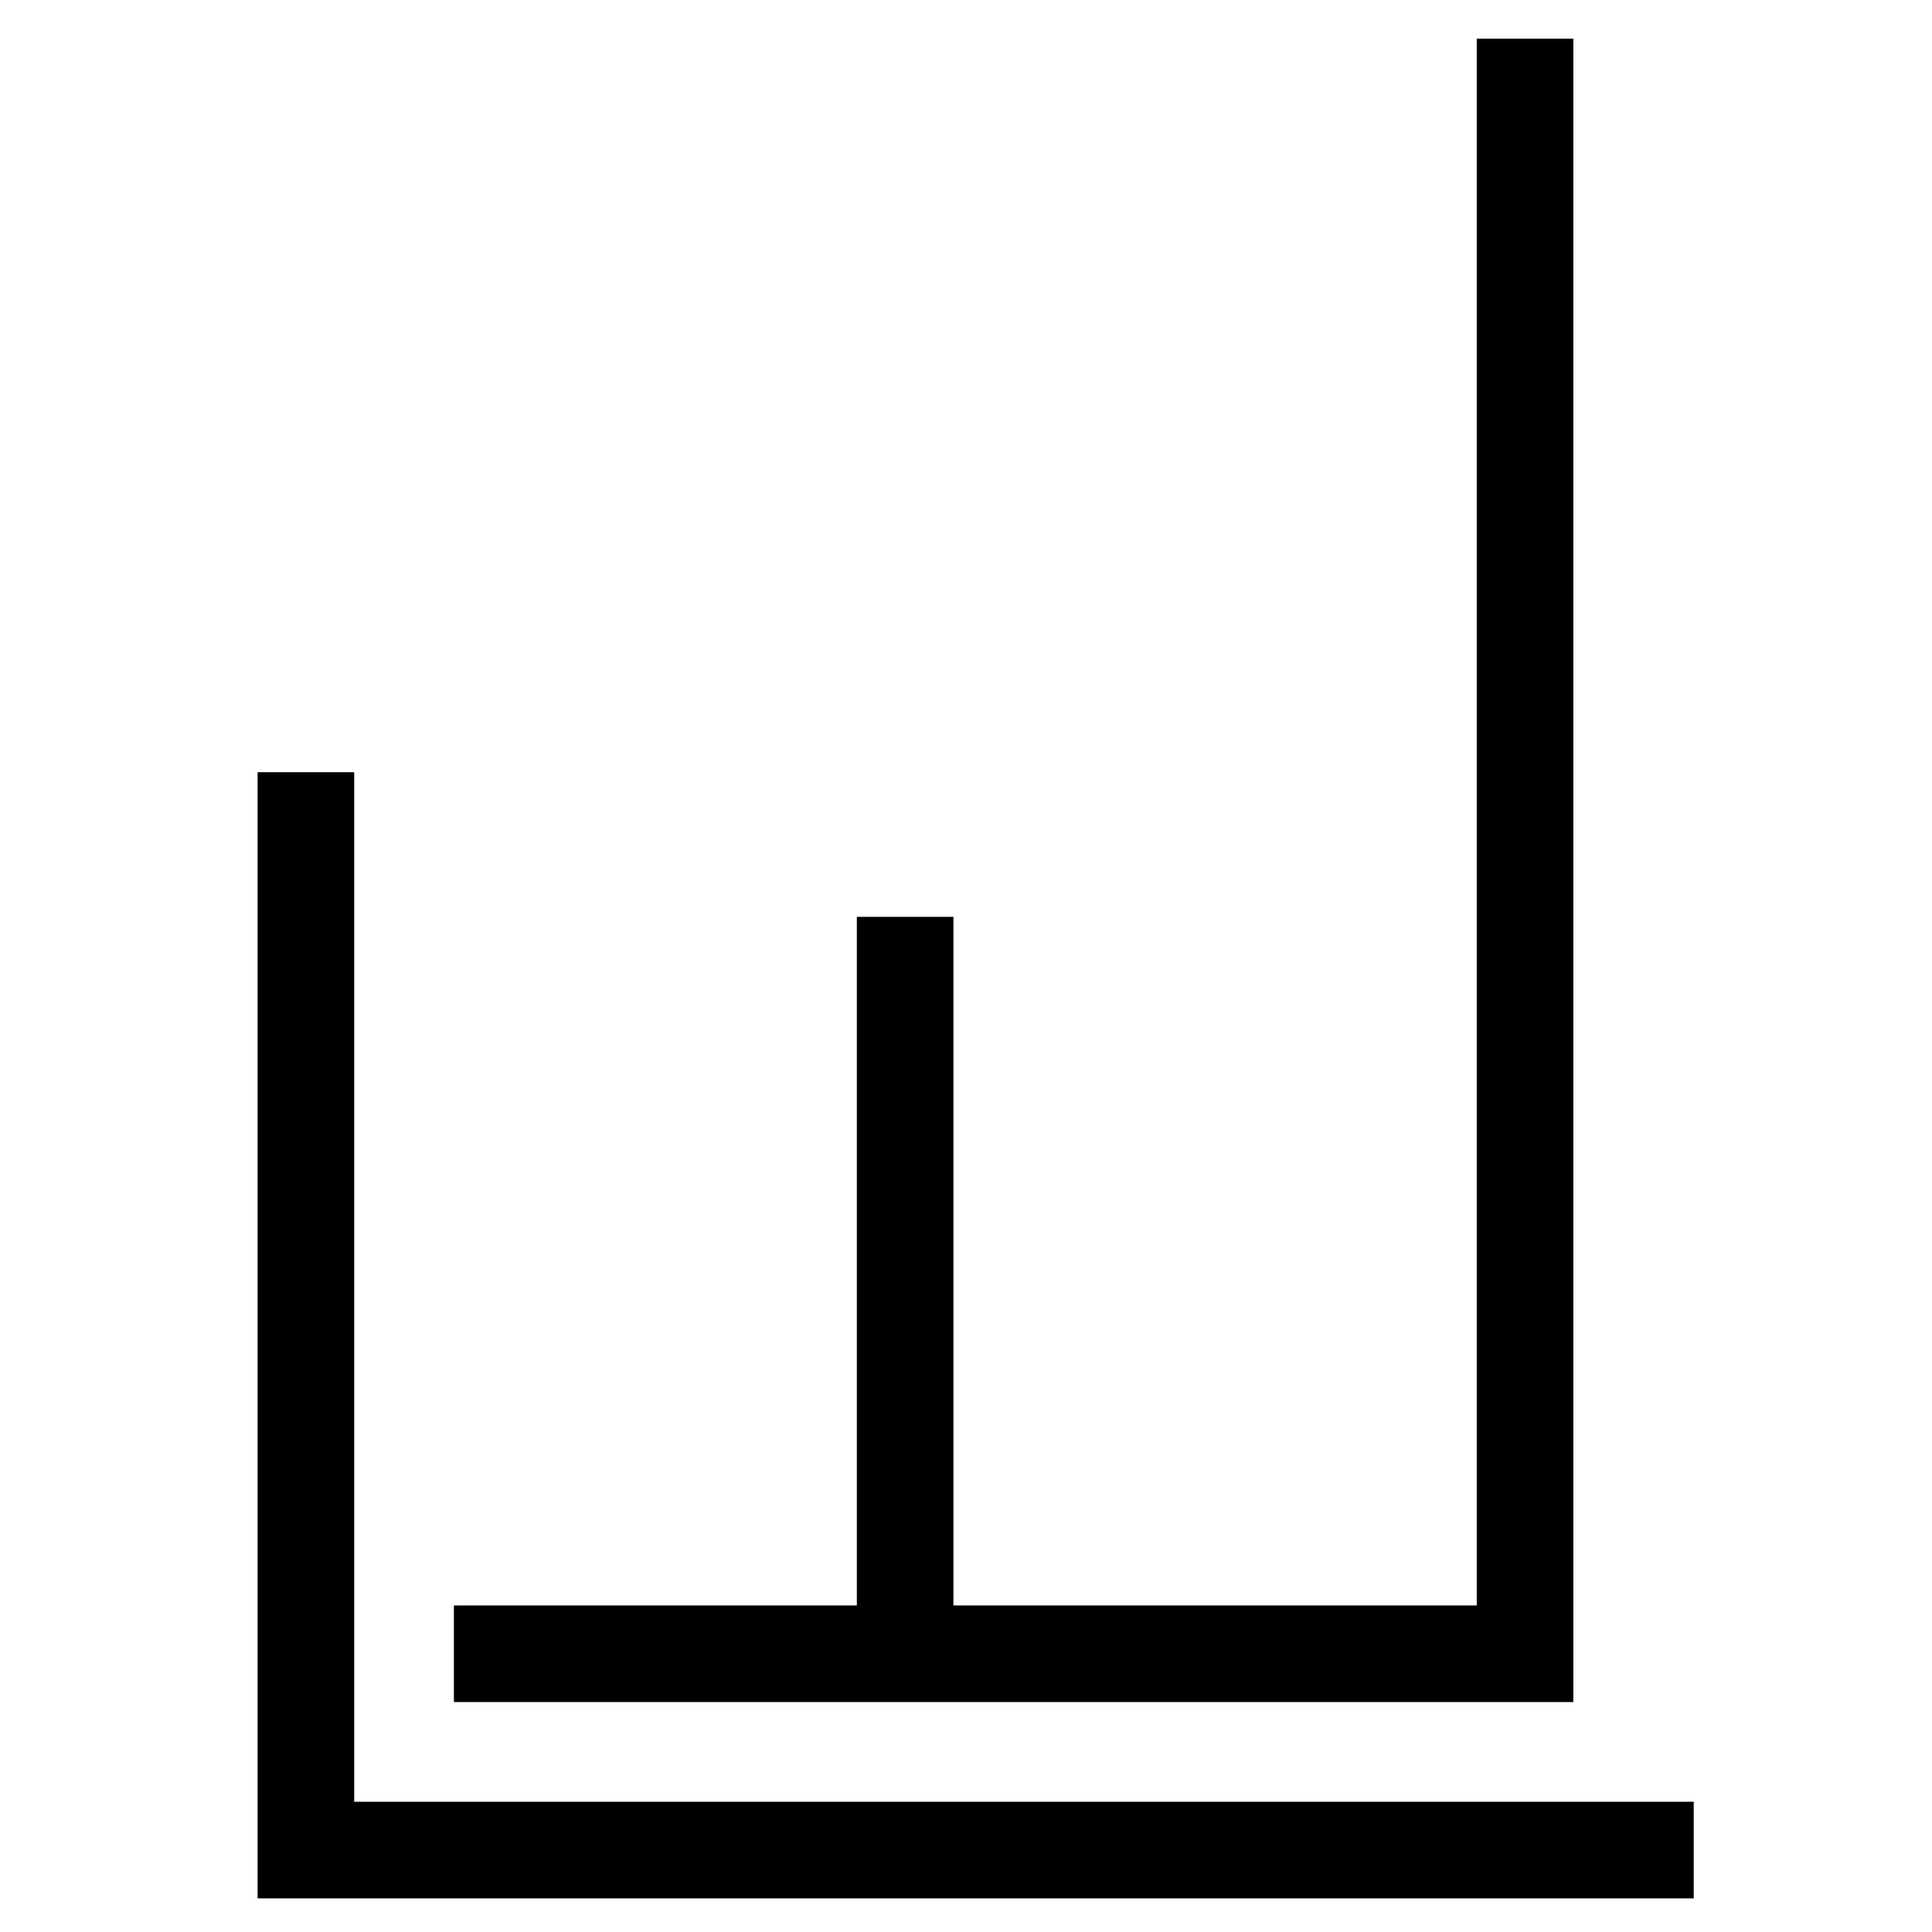
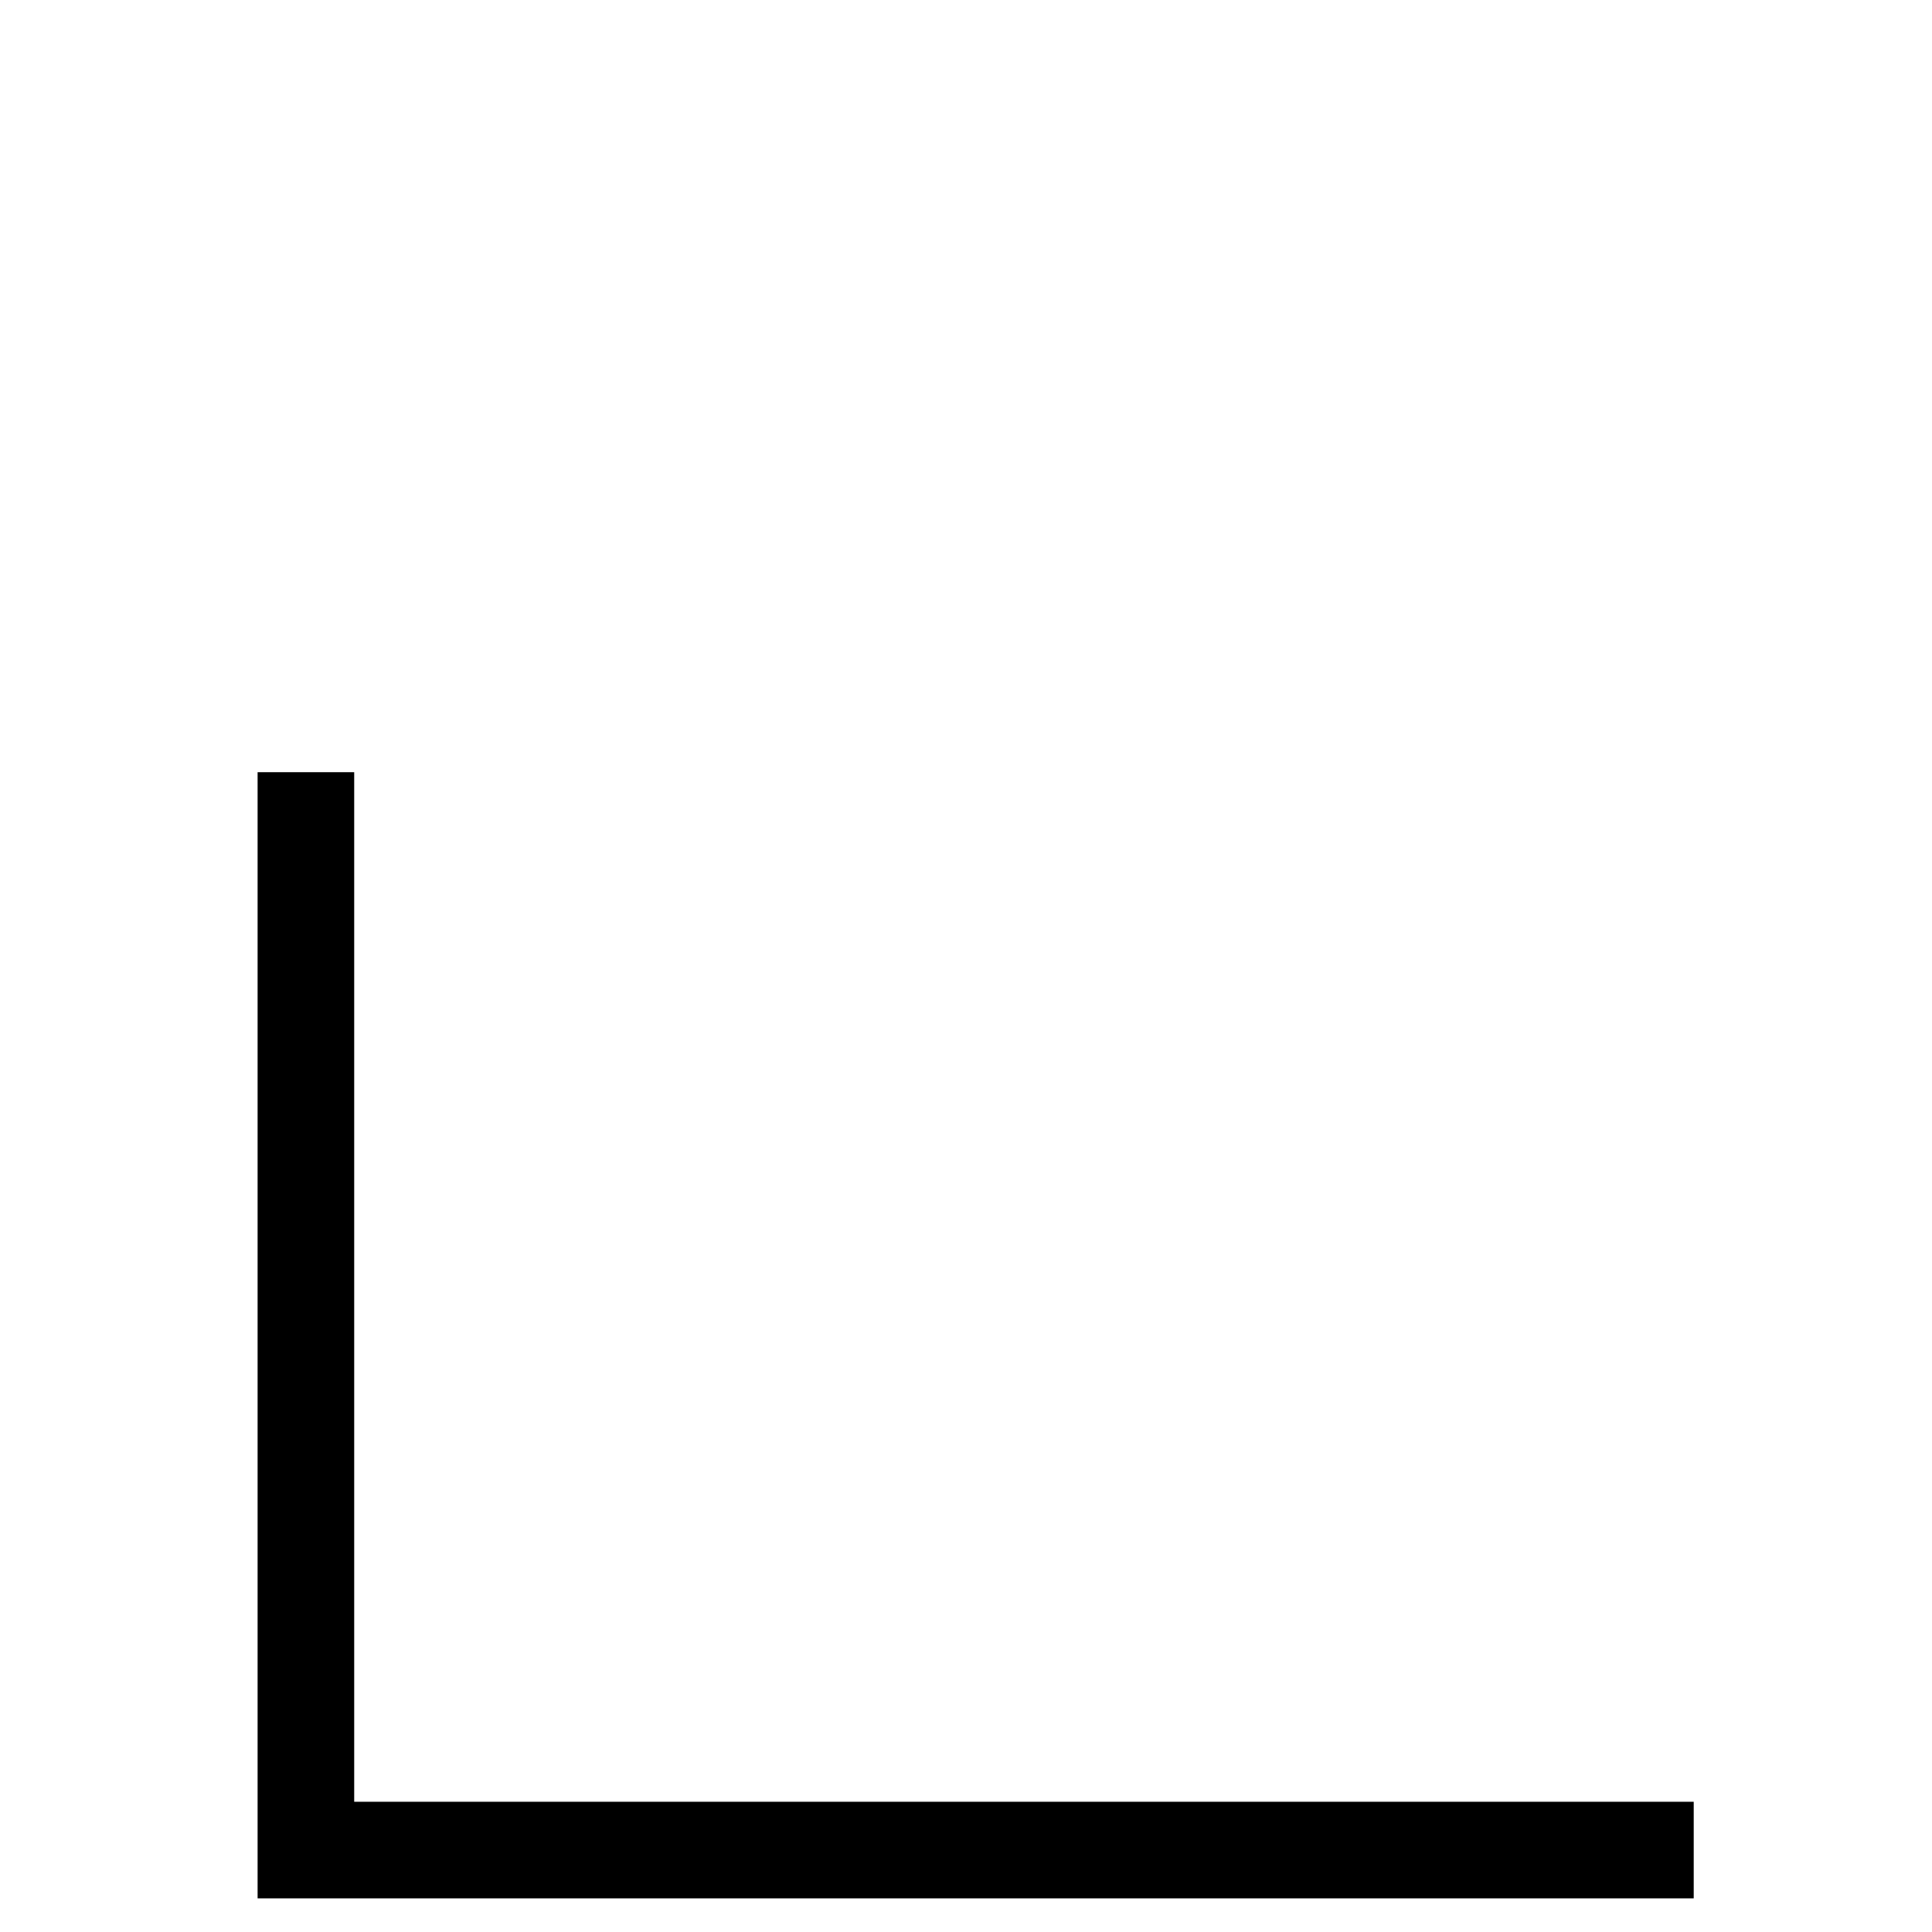
<svg xmlns="http://www.w3.org/2000/svg" width="300" height="300" viewBox="0 0 300 300" fill="none">
  <path d="M47.5 119.906L47.5 294.777M43.209 287.277H263" stroke="black" stroke-width="15" />
-   <path d="M236.809 6L236.809 264.295M70.482 256.795L237.331 256.795M140.55 142.367V253.065" stroke="black" stroke-width="15" />
</svg>